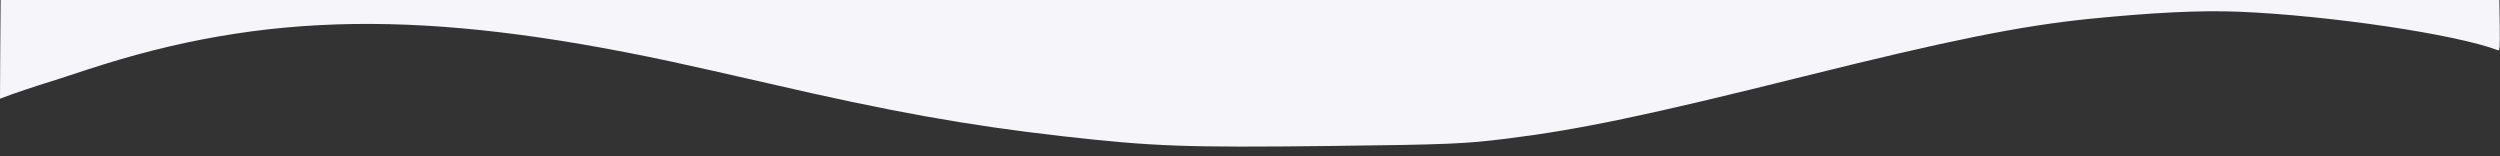
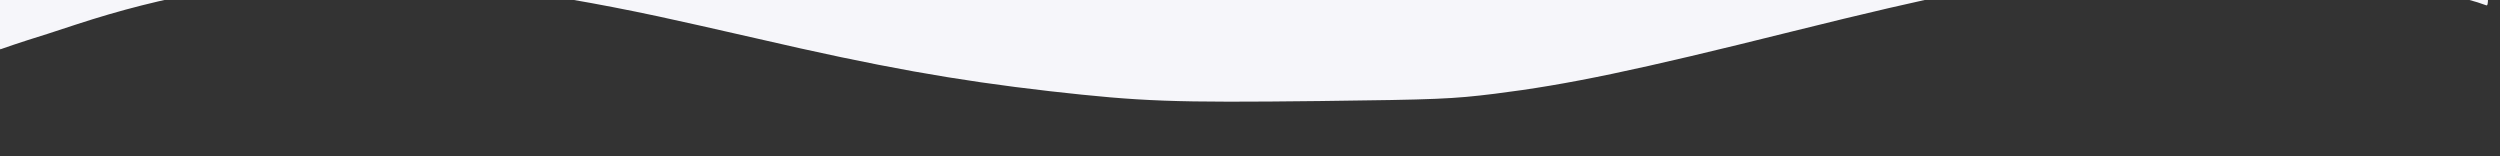
<svg xmlns="http://www.w3.org/2000/svg" version="1.0" width="1440pt" height="90pt" viewBox="0 0 1440 90" preserveAspectRatio="xMidYMid meet">
  <rect x="0" y="0" width="1440" height="90" fill="#333333" stroke="none" />
  <g transform="translate(0,90)scale(.075,.075)">
-     <path id="path1" fill="#F6F6FA" d="M 2 -821 l -2 379 92 -34 c 51 -18 145 -50 208 -70 63 -19 231 -73 372 -120 1364 -447 2594 -464 4470 -64 128 27 469 104 758 170 941 218 1525 322 2250 405 709 80 947 89 2075 76 905 -11 1021 -16 1345 -56 562 -70 1079 -178 2290 -480 1110 -276 1655 -386 2185 -440 491 -49 856 -67 1150 -55 697 29 1666 173 1990 296 13 5 15 -20 13 -190 l -3 -196 -9595 0 -9595 0 -3 379 z " />
+     <path id="path1" fill="#F6F6FA" d="M 2 -821 c 51 -18 145 -50 208 -70 63 -19 231 -73 372 -120 1364 -447 2594 -464 4470 -64 128 27 469 104 758 170 941 218 1525 322 2250 405 709 80 947 89 2075 76 905 -11 1021 -16 1345 -56 562 -70 1079 -178 2290 -480 1110 -276 1655 -386 2185 -440 491 -49 856 -67 1150 -55 697 29 1666 173 1990 296 13 5 15 -20 13 -190 l -3 -196 -9595 0 -9595 0 -3 379 z " />
  </g>
</svg>